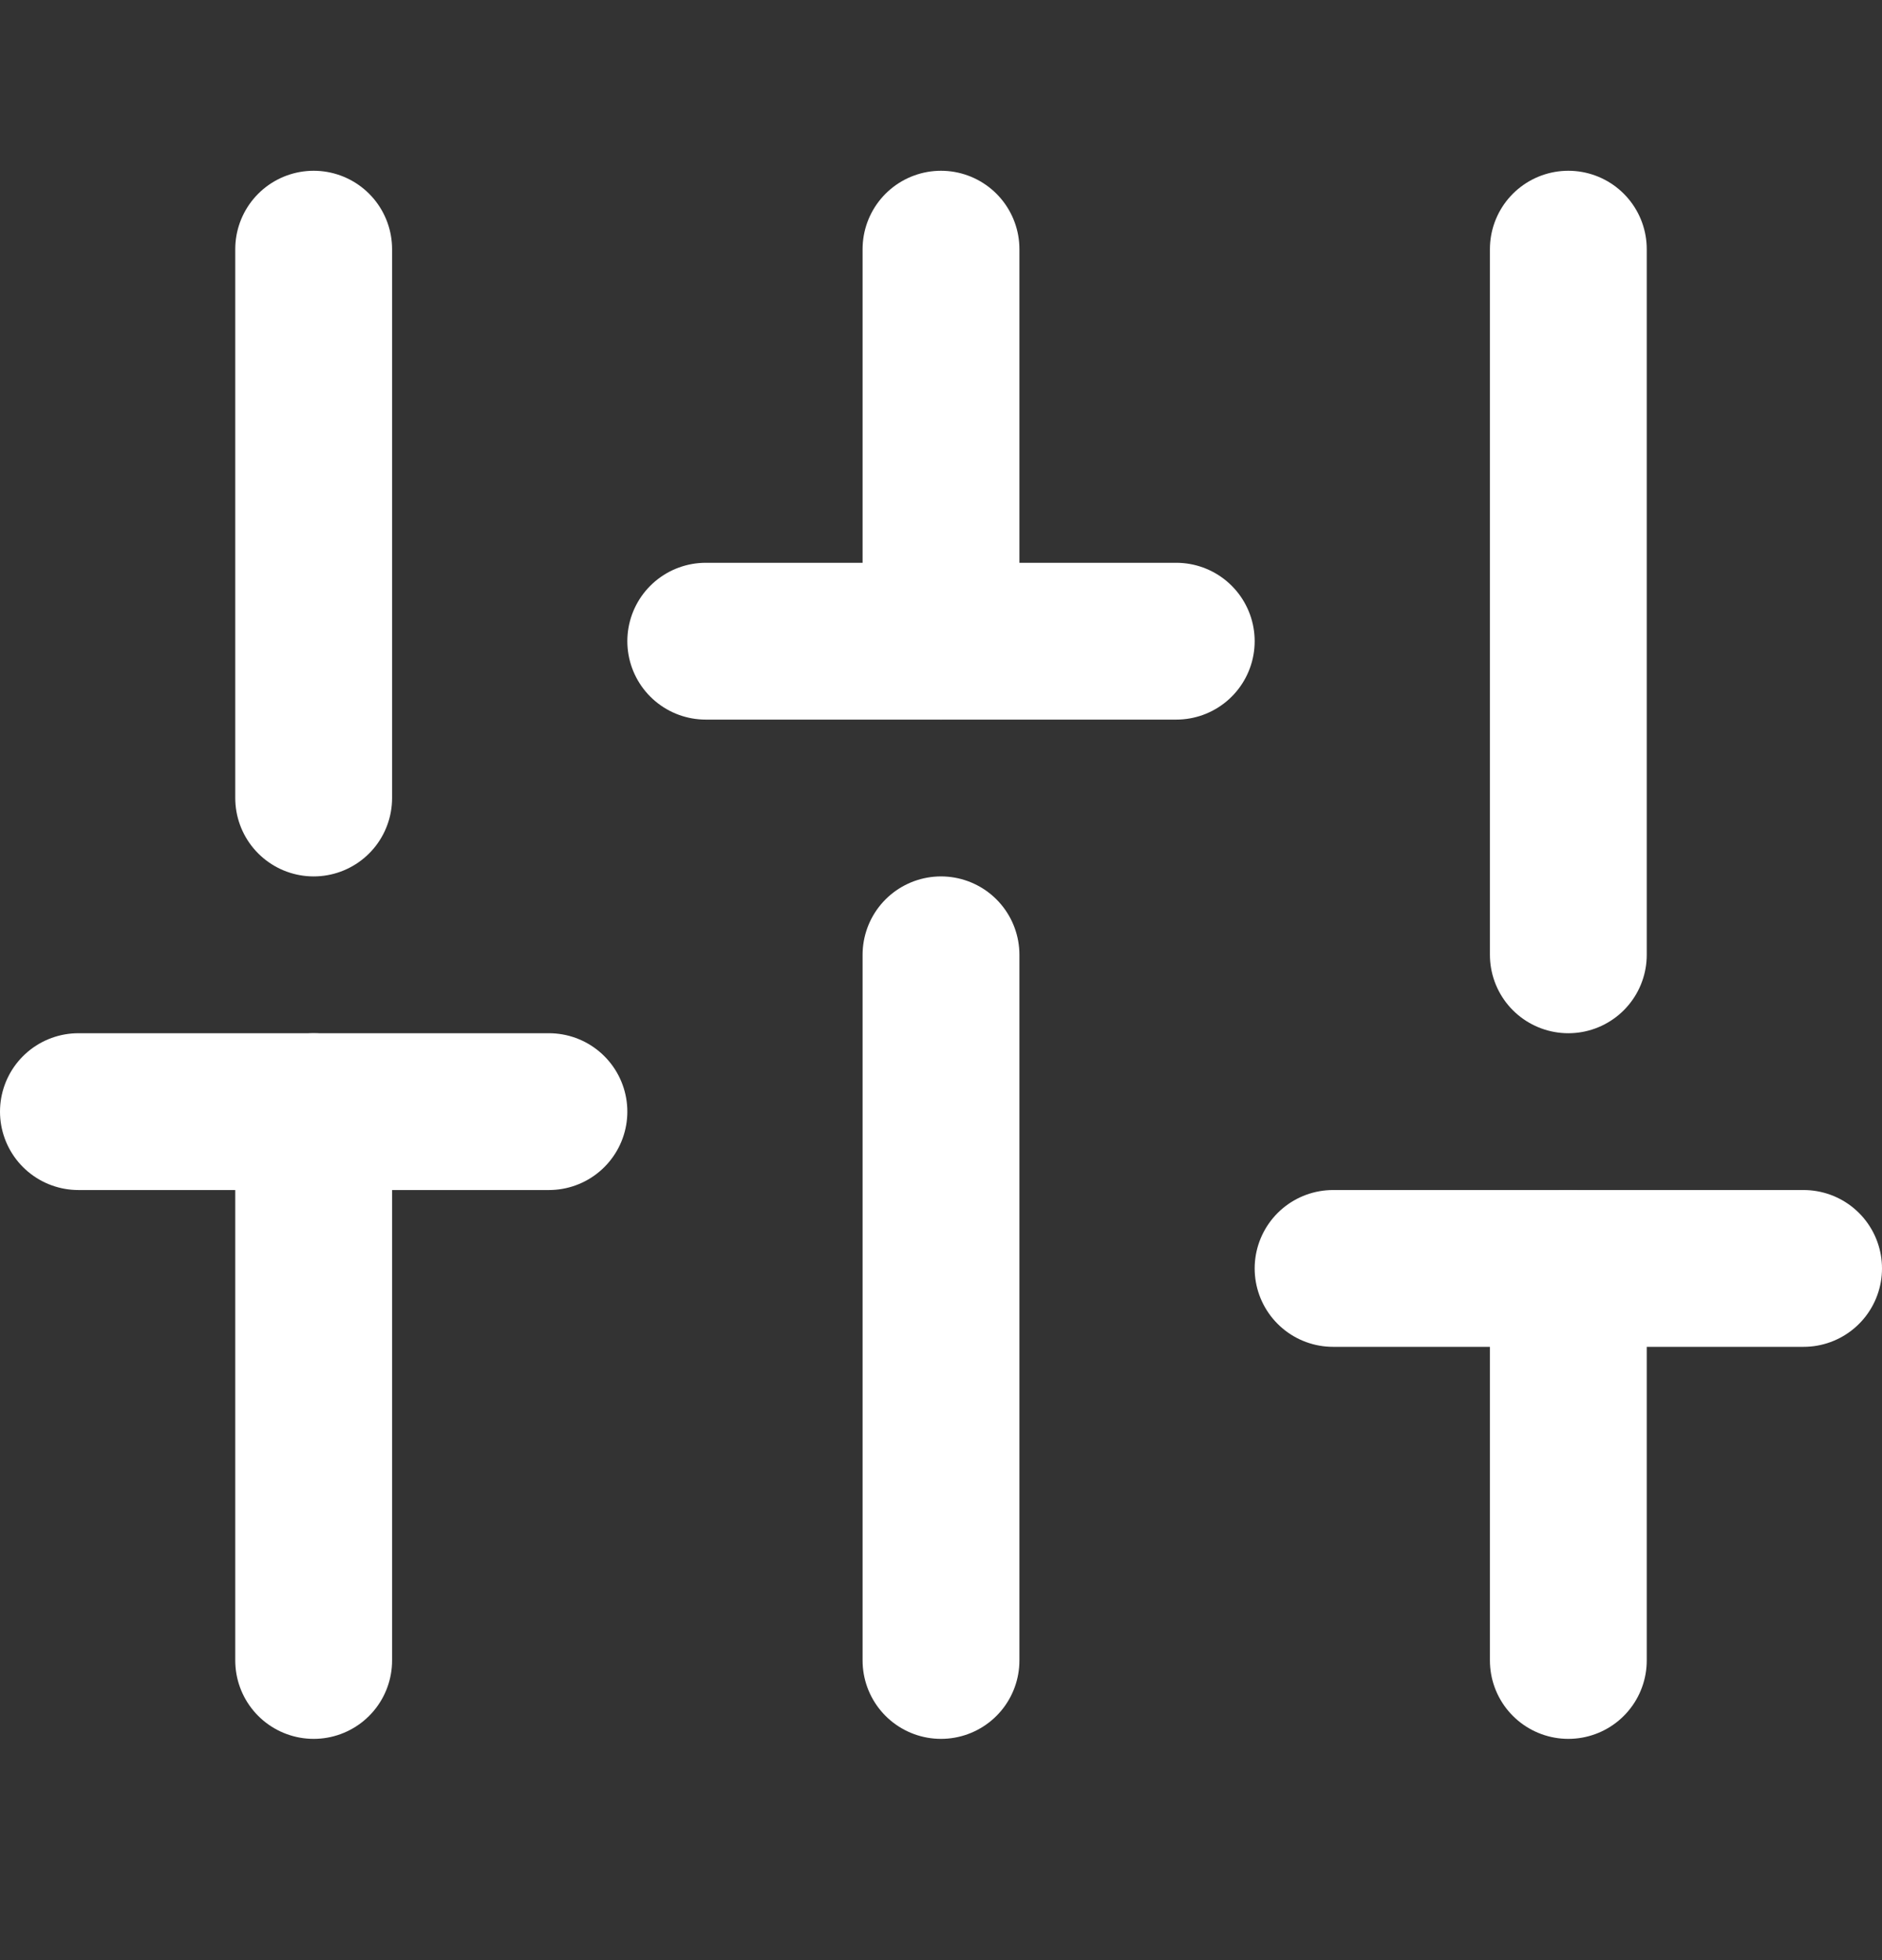
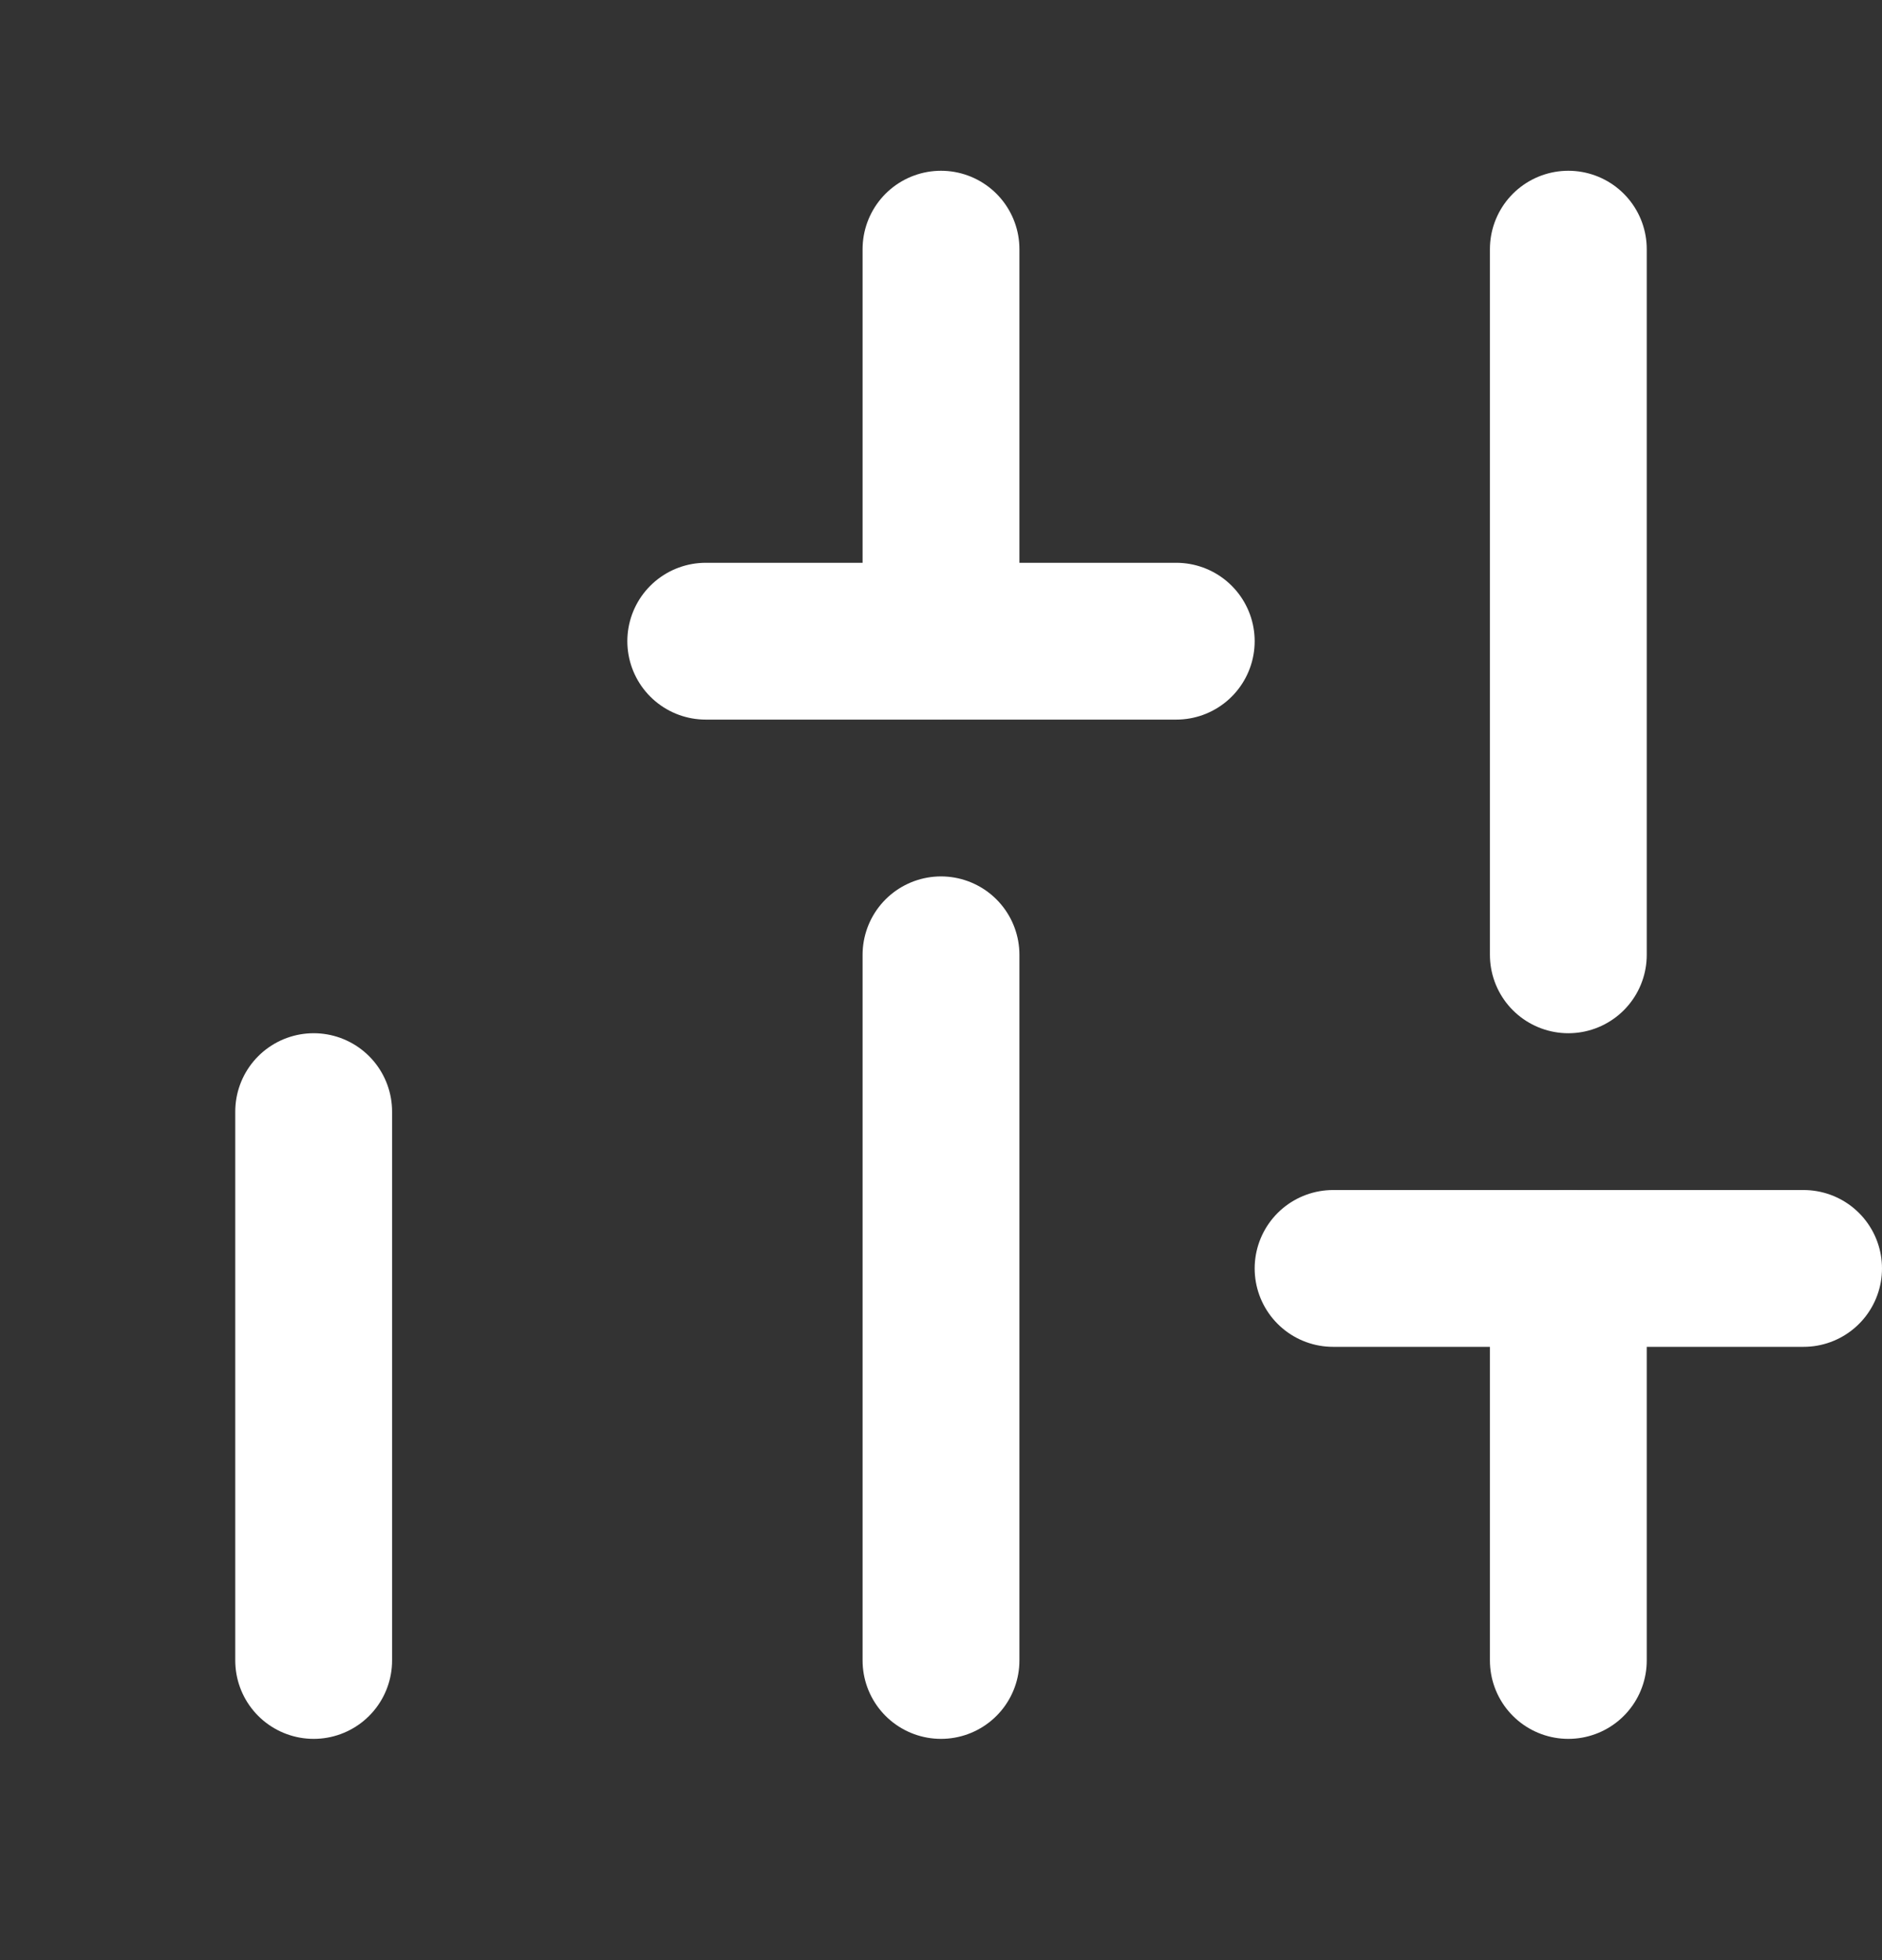
<svg xmlns="http://www.w3.org/2000/svg" width="24" height="25" viewBox="0 0 24 25" fill="none">
  <rect x="0" y="0" width="24" height="25" fill="#333333" stroke="none" />
  <path d="M4 21.178V14.178" stroke="white" stroke-width="2" stroke-linecap="round" stroke-linejoin="round" />
-   <path d="M4 10.178V3.178" stroke="white" stroke-width="2" stroke-linecap="round" stroke-linejoin="round" />
  <path d="M12 21.178V12.178" stroke="white" stroke-width="2" stroke-linecap="round" stroke-linejoin="round" />
  <path d="M12 8.178V3.178" stroke="white" stroke-width="2" stroke-linecap="round" stroke-linejoin="round" />
  <path d="M20 21.178V16.178" stroke="white" stroke-width="2" stroke-linecap="round" stroke-linejoin="round" />
  <path d="M20 12.178V3.178" stroke="white" stroke-width="2" stroke-linecap="round" stroke-linejoin="round" />
-   <path d="M1 14.178H7" stroke="white" stroke-width="2" stroke-linecap="round" stroke-linejoin="round" />
  <path d="M9 8.178H15" stroke="white" stroke-width="2" stroke-linecap="round" stroke-linejoin="round" />
  <path d="M17 16.178H23" stroke="white" stroke-width="2" stroke-linecap="round" stroke-linejoin="round" />
</svg>